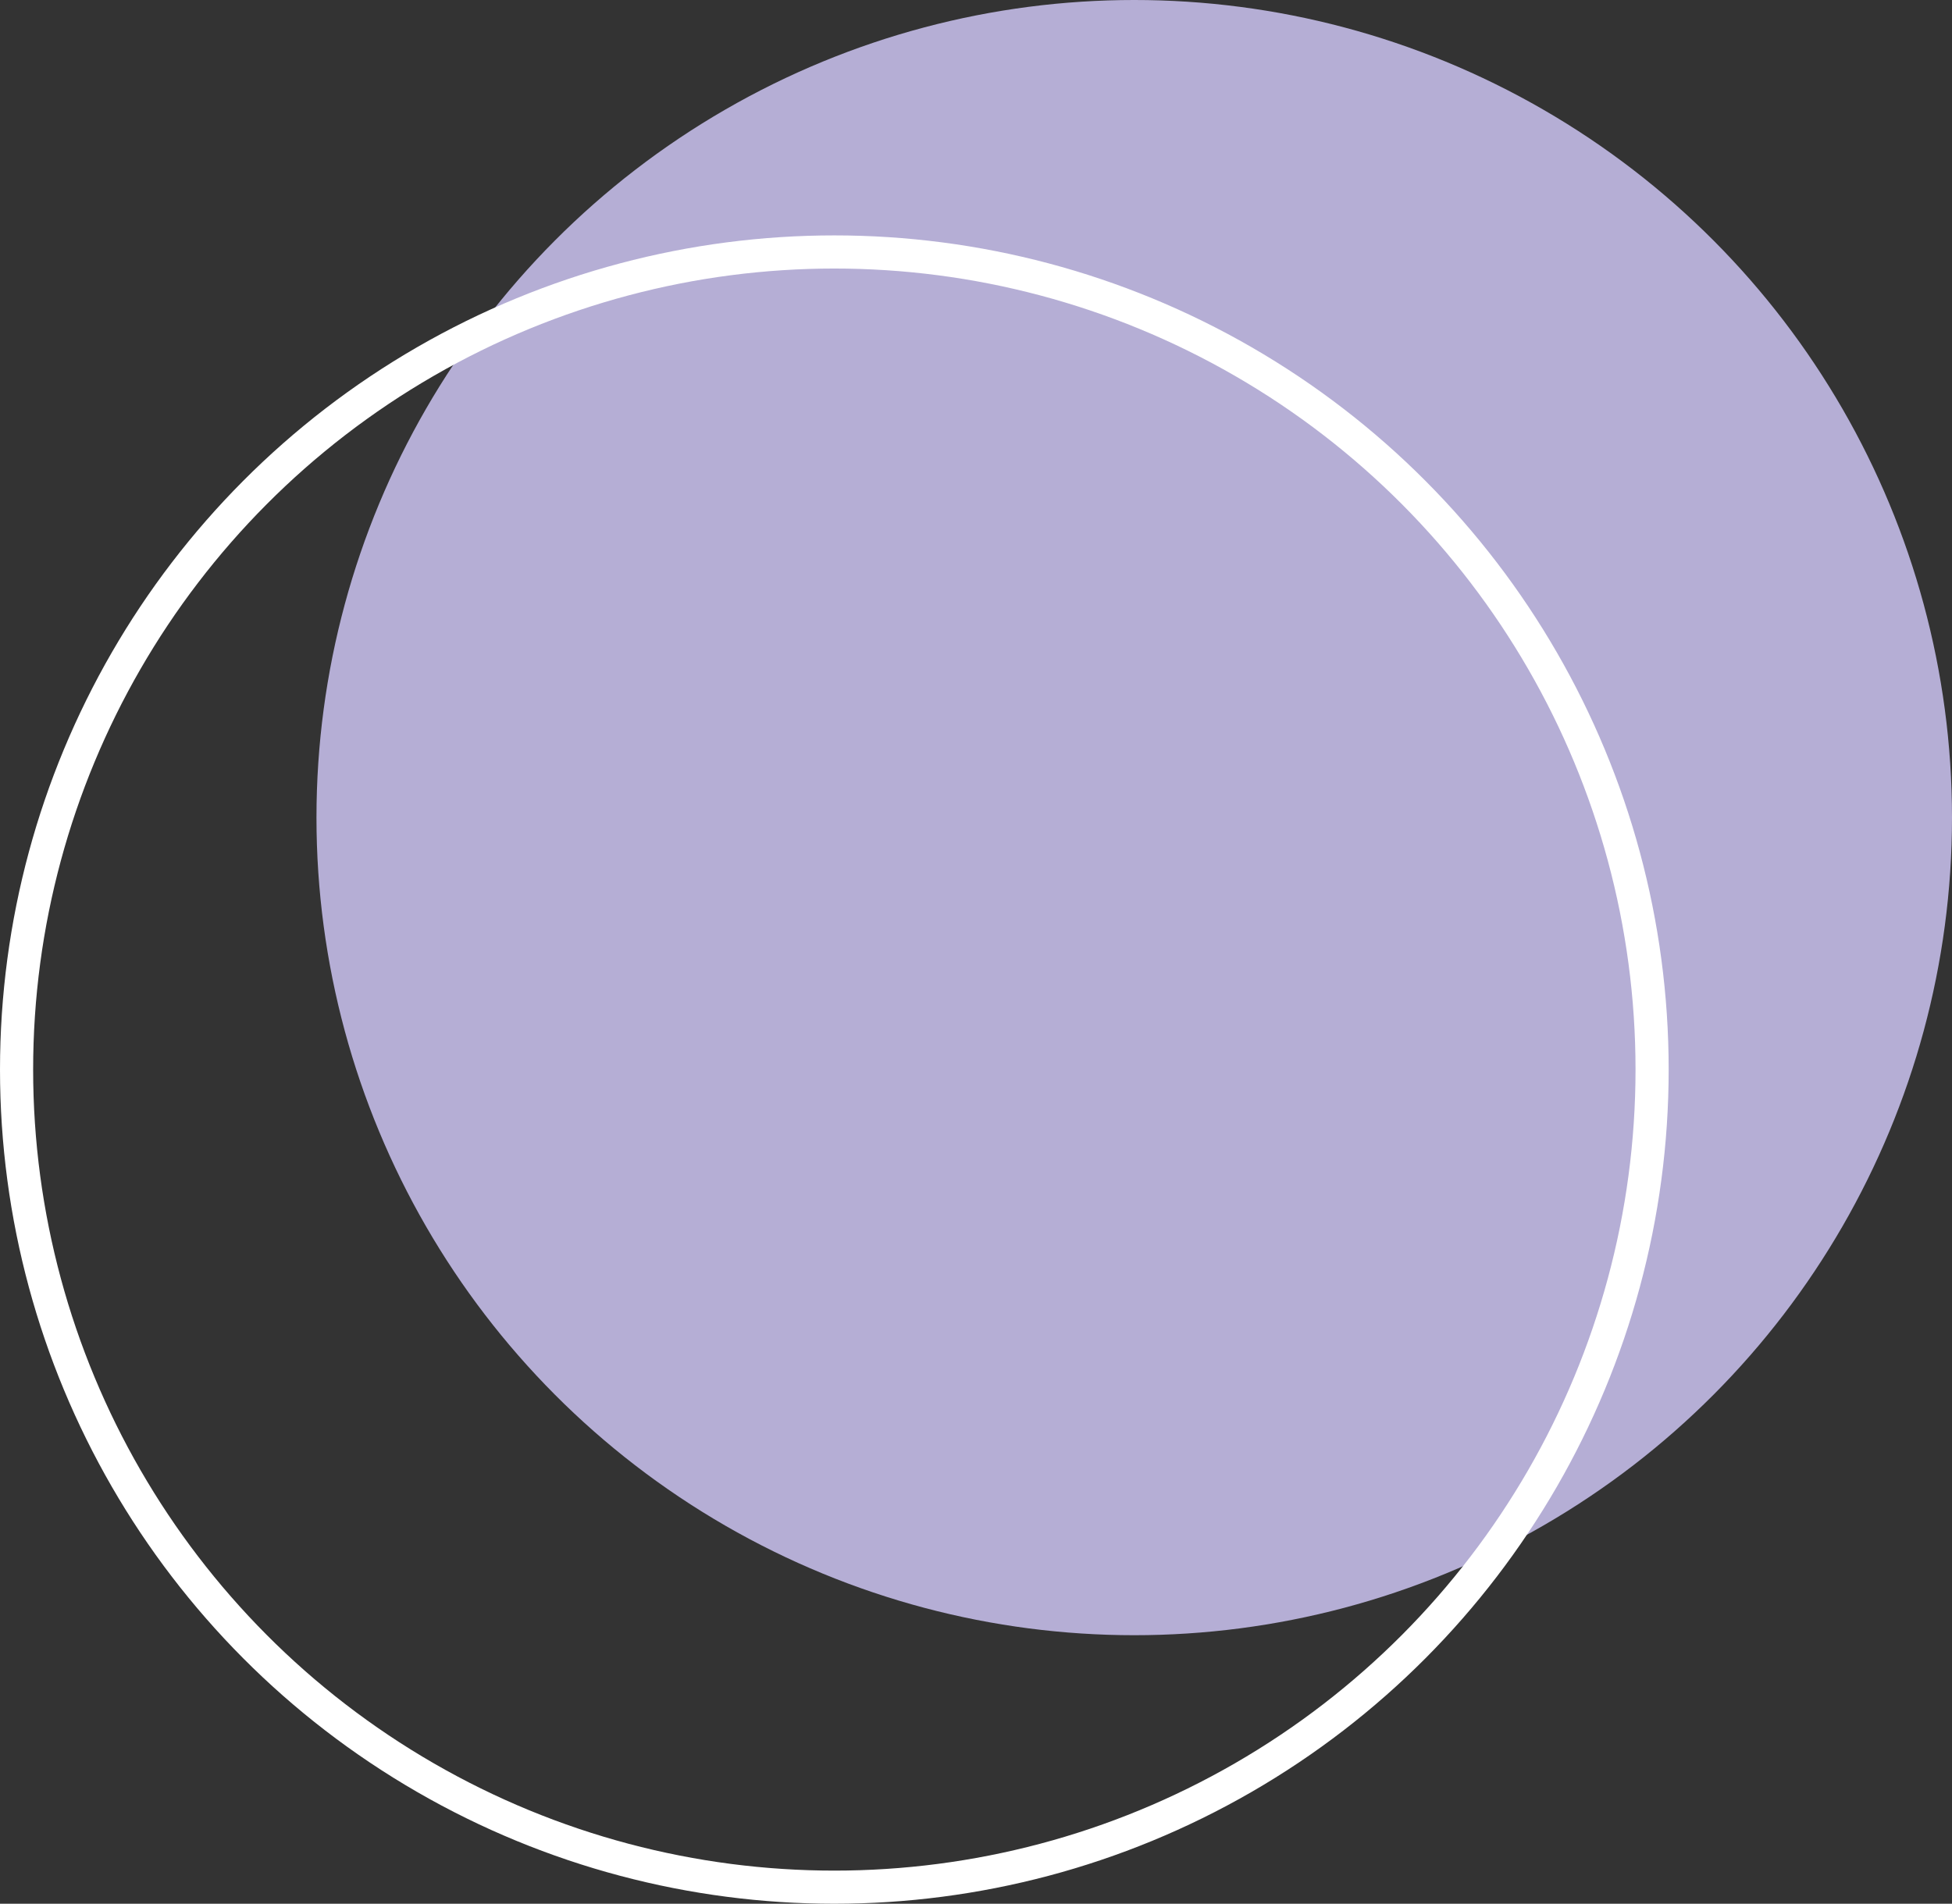
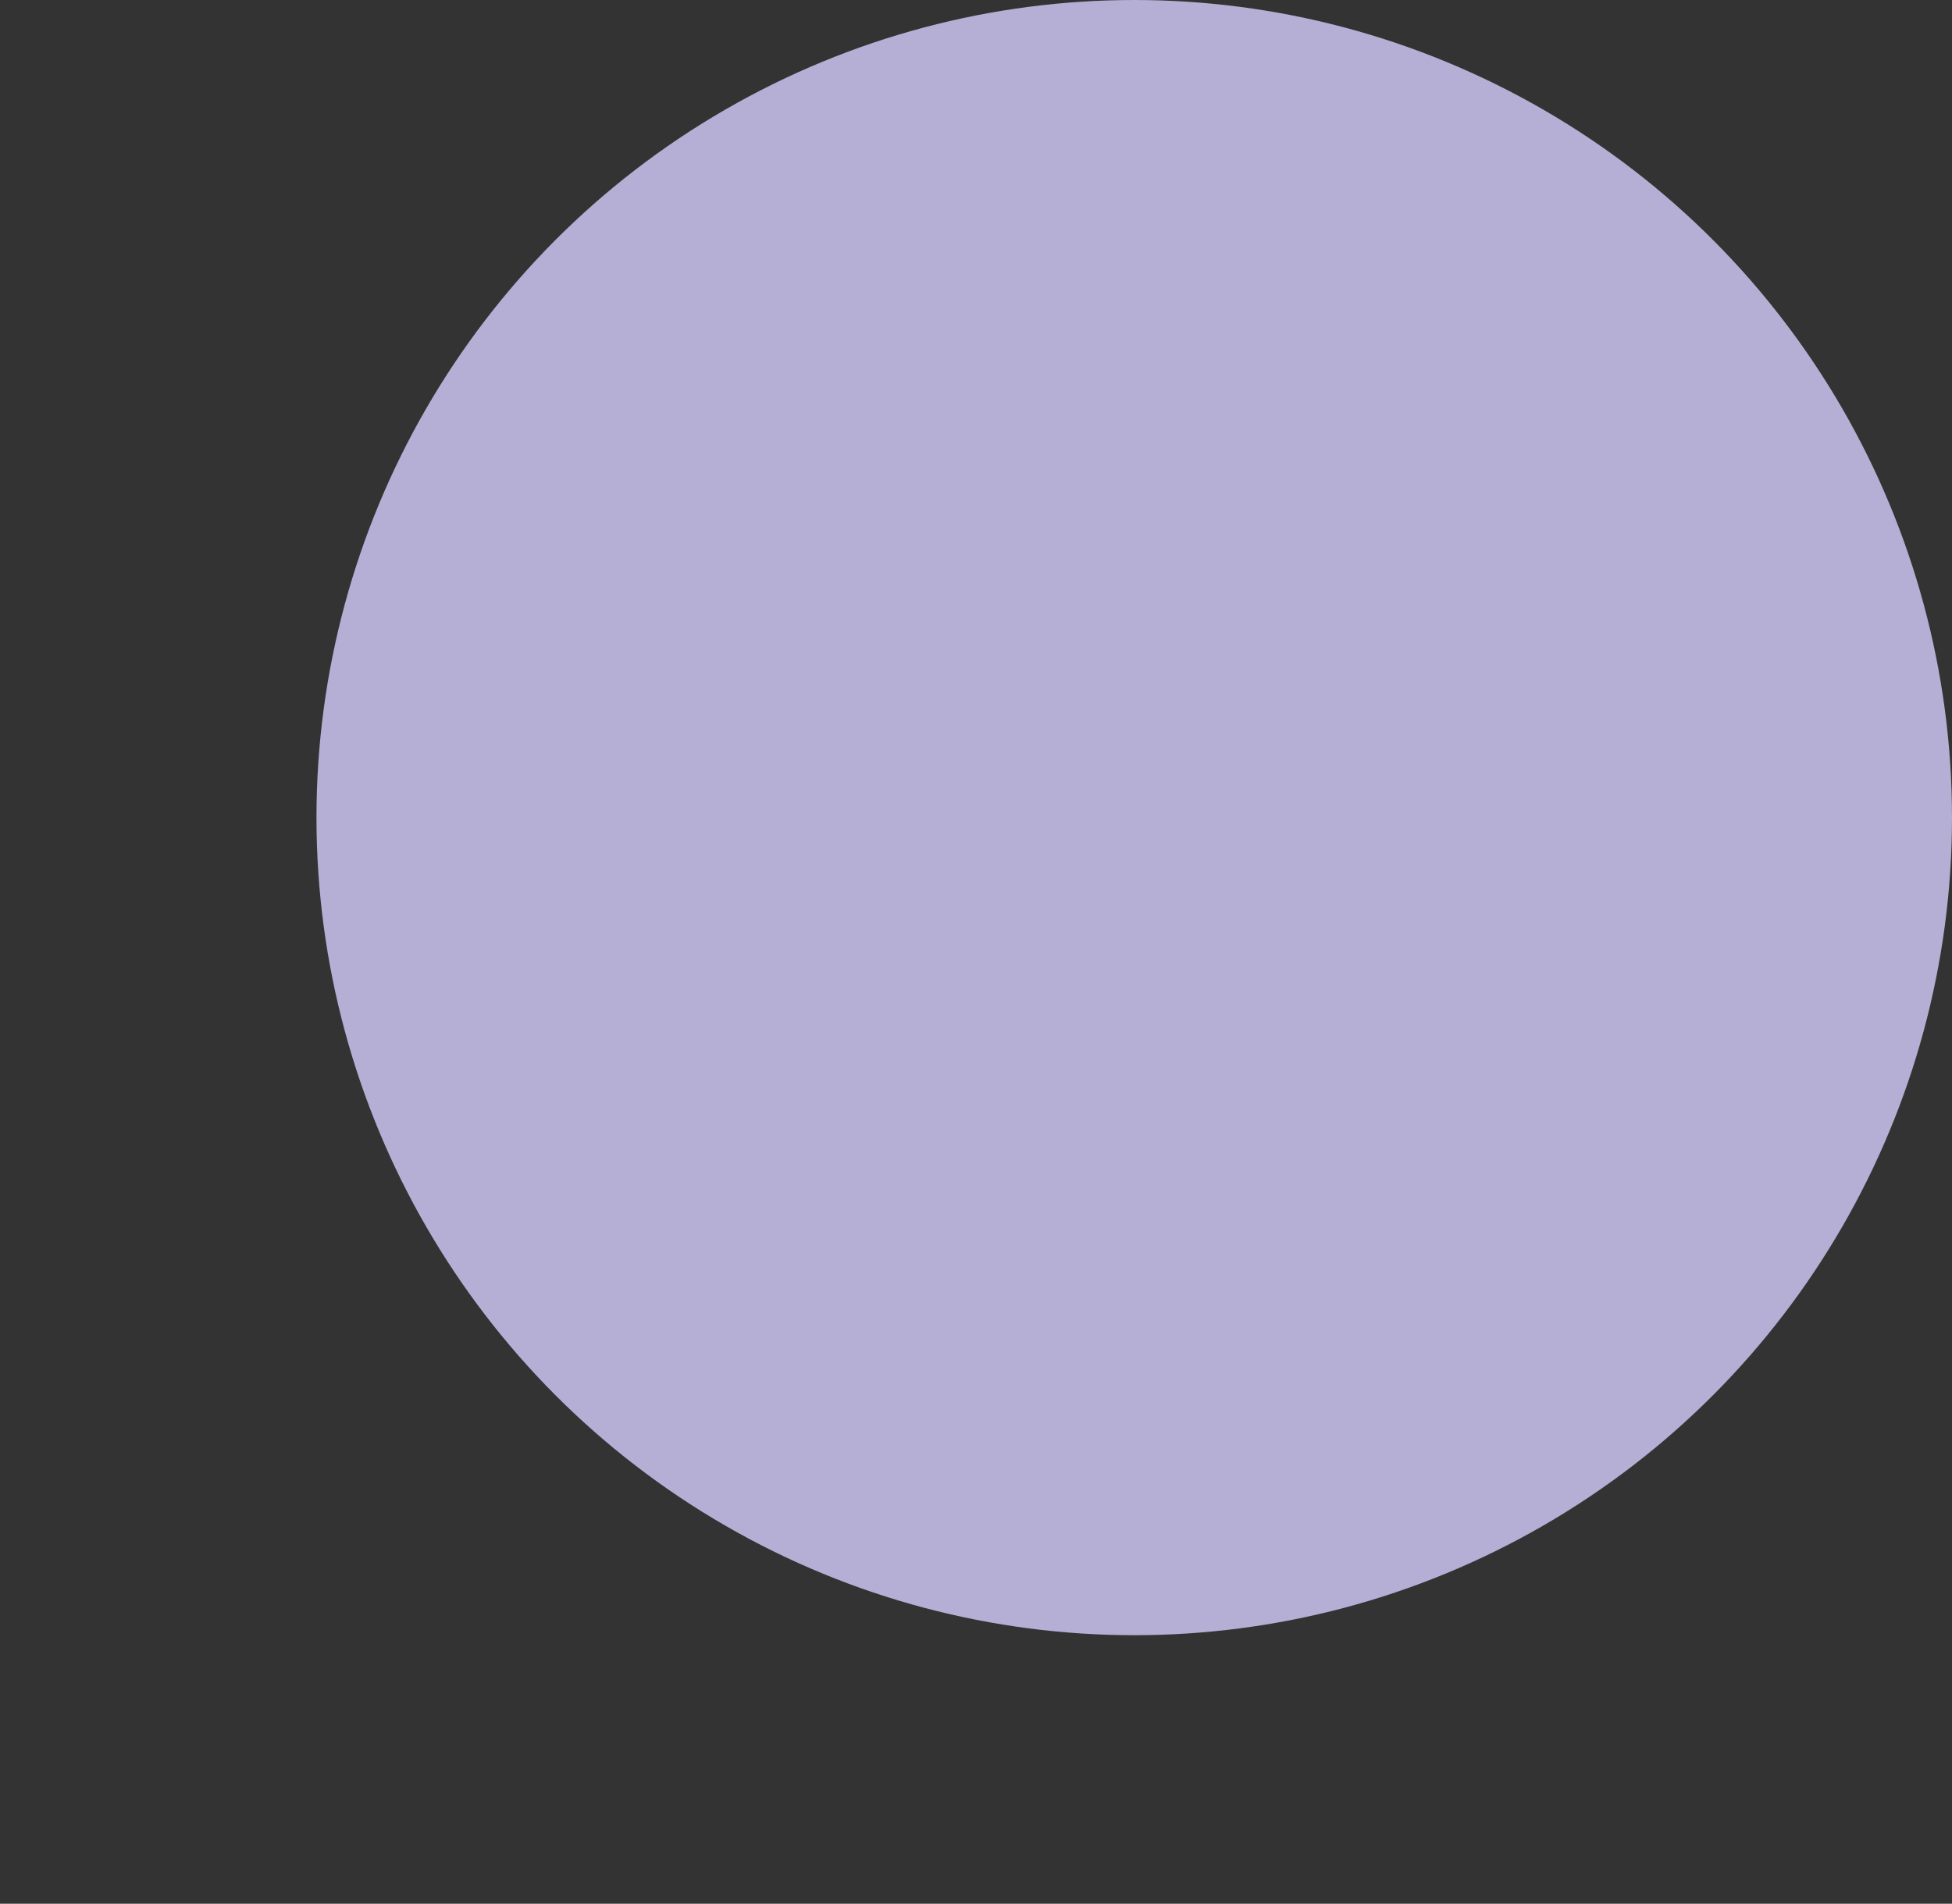
<svg xmlns="http://www.w3.org/2000/svg" width="235.594" height="229.815" viewBox="0 0 235.594 229.815">
  <rect x="0" y="0" width="235.594" height="229.815" fill="#333333" stroke="none" />
  <g id="グループ_369" data-name="グループ 369" transform="translate(5820.36 1525.435) rotate(180)">
    <circle id="楕円形_24" data-name="楕円形 24" cx="98.699" cy="98.699" r="98.699" transform="translate(5584.766 1328.037)" fill="#b5aed5" />
-     <circle id="楕円形_25" data-name="楕円形 25" cx="98.699" cy="98.699" r="98.699" transform="translate(5620.962 1297.62)" fill="none" stroke="#fff" stroke-miterlimit="10" stroke-width="4" />
  </g>
</svg>